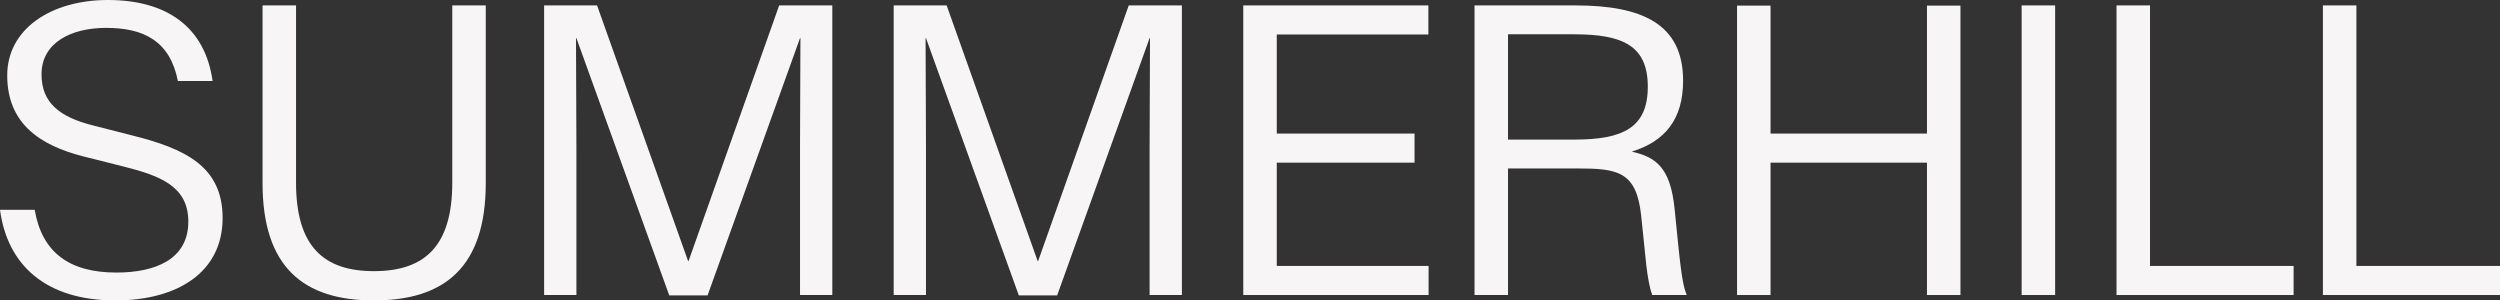
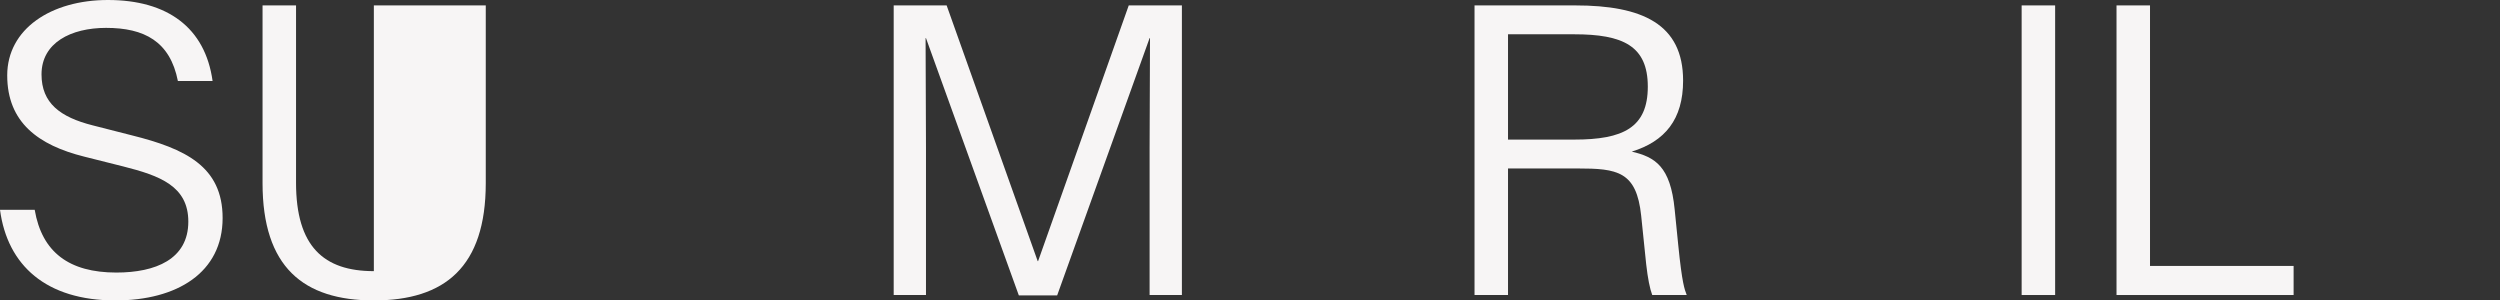
<svg xmlns="http://www.w3.org/2000/svg" width="807" height="97" viewBox="0 0 807 97" fill="none">
  <rect x="0" y="0" width="807" height="97" fill="#333333" stroke="none" />
-   <path d="M749.836 95.231V1.747H760.647V85.843H807.001V95.231H749.836Z" fill="#F7F5F5" />
  <path d="M683.211 95.231V1.747H694.022V85.843H740.376V95.231H683.211Z" fill="#F7F5F5" />
  <path d="M652.586 95.231V1.747H663.397V95.231H652.586Z" fill="#F7F5F5" />
-   <path d="M560.719 95.231V1.812H571.53V43.116H622.027V1.812H632.838V95.231H622.027V52.503H571.53V95.231H560.719Z" fill="#F7F5F5" />
  <path d="M486.788 11.069V45.058H508.217C523.884 45.058 531.911 41.238 531.911 27.966C531.911 14.76 523.819 11.069 508.152 11.069H486.788ZM486.788 95.231H475.977V1.747H508.476C530.163 1.747 543.305 7.768 543.305 26.024C543.305 38.584 537.414 45.64 526.732 48.942C534.177 50.69 539.227 53.603 540.586 67.652L541.752 79.24C542.982 91.476 543.759 93.353 544.471 95.231H533.336C532.559 93.159 531.911 89.857 531.393 85.326L529.775 69.659C528.286 55.286 522.071 54.38 509.253 54.38H486.788V95.231Z" fill="#F7F5F5" />
-   <path d="M401.328 95.231V1.747H461.082V11.134H412.14V43.115H456.615V52.503H412.14V85.843H461.147V95.231H401.328Z" fill="#F7F5F5" />
  <path d="M288.484 95.231V1.747H305.576L334.967 84.29H335.097L364.359 1.747H381.515V95.231H371.092V47.583L371.221 12.3H371.092L341.247 95.36H328.882L298.907 12.3H298.778L298.907 47.583V95.231H288.484Z" fill="#F7F5F5" />
-   <path d="M175.641 95.231V1.747H192.732L222.123 84.29H222.253L251.515 1.747H268.671V95.231H258.248V47.583L258.377 12.3H258.248L228.403 95.36H216.038L186.064 12.3H185.934L186.064 47.583V95.231H175.641Z" fill="#F7F5F5" />
-   <path d="M120.68 96.978C97.892 96.978 84.75 86.167 84.75 59.106V1.747H95.561V58.977C95.561 79.564 104.495 87.527 120.68 87.527C136.995 87.527 145.993 79.564 145.993 58.977V1.747H156.805V59.106C156.805 86.167 143.598 96.978 120.68 96.978Z" fill="#F7F5F5" />
+   <path d="M120.68 96.978C97.892 96.978 84.75 86.167 84.75 59.106V1.747H95.561V58.977C95.561 79.564 104.495 87.527 120.68 87.527V1.747H156.805V59.106C156.805 86.167 143.598 96.978 120.68 96.978Z" fill="#F7F5F5" />
  <path d="M37.225 96.979C14.955 96.979 2.395 85.715 0 67.717H11.2C13.53 81.442 22.335 87.981 37.549 87.981C50.173 87.981 60.79 83.708 60.79 71.537C60.79 60.078 51.597 56.712 39.815 53.734L27.191 50.561C12.43 46.871 2.331 39.556 2.331 24.342C2.331 9.322 16.509 0 34.83 0C53.992 0 66.228 8.869 68.624 26.155H57.424C54.899 13.336 46.547 8.999 34.247 8.999C22.918 8.999 13.401 13.79 13.401 24.018C13.401 33.276 19.422 37.808 29.91 40.462L42.598 43.699C59.69 47.972 71.861 53.669 71.861 70.372C71.861 87.981 57.165 96.979 37.225 96.979Z" fill="#F7F5F5" />
</svg>